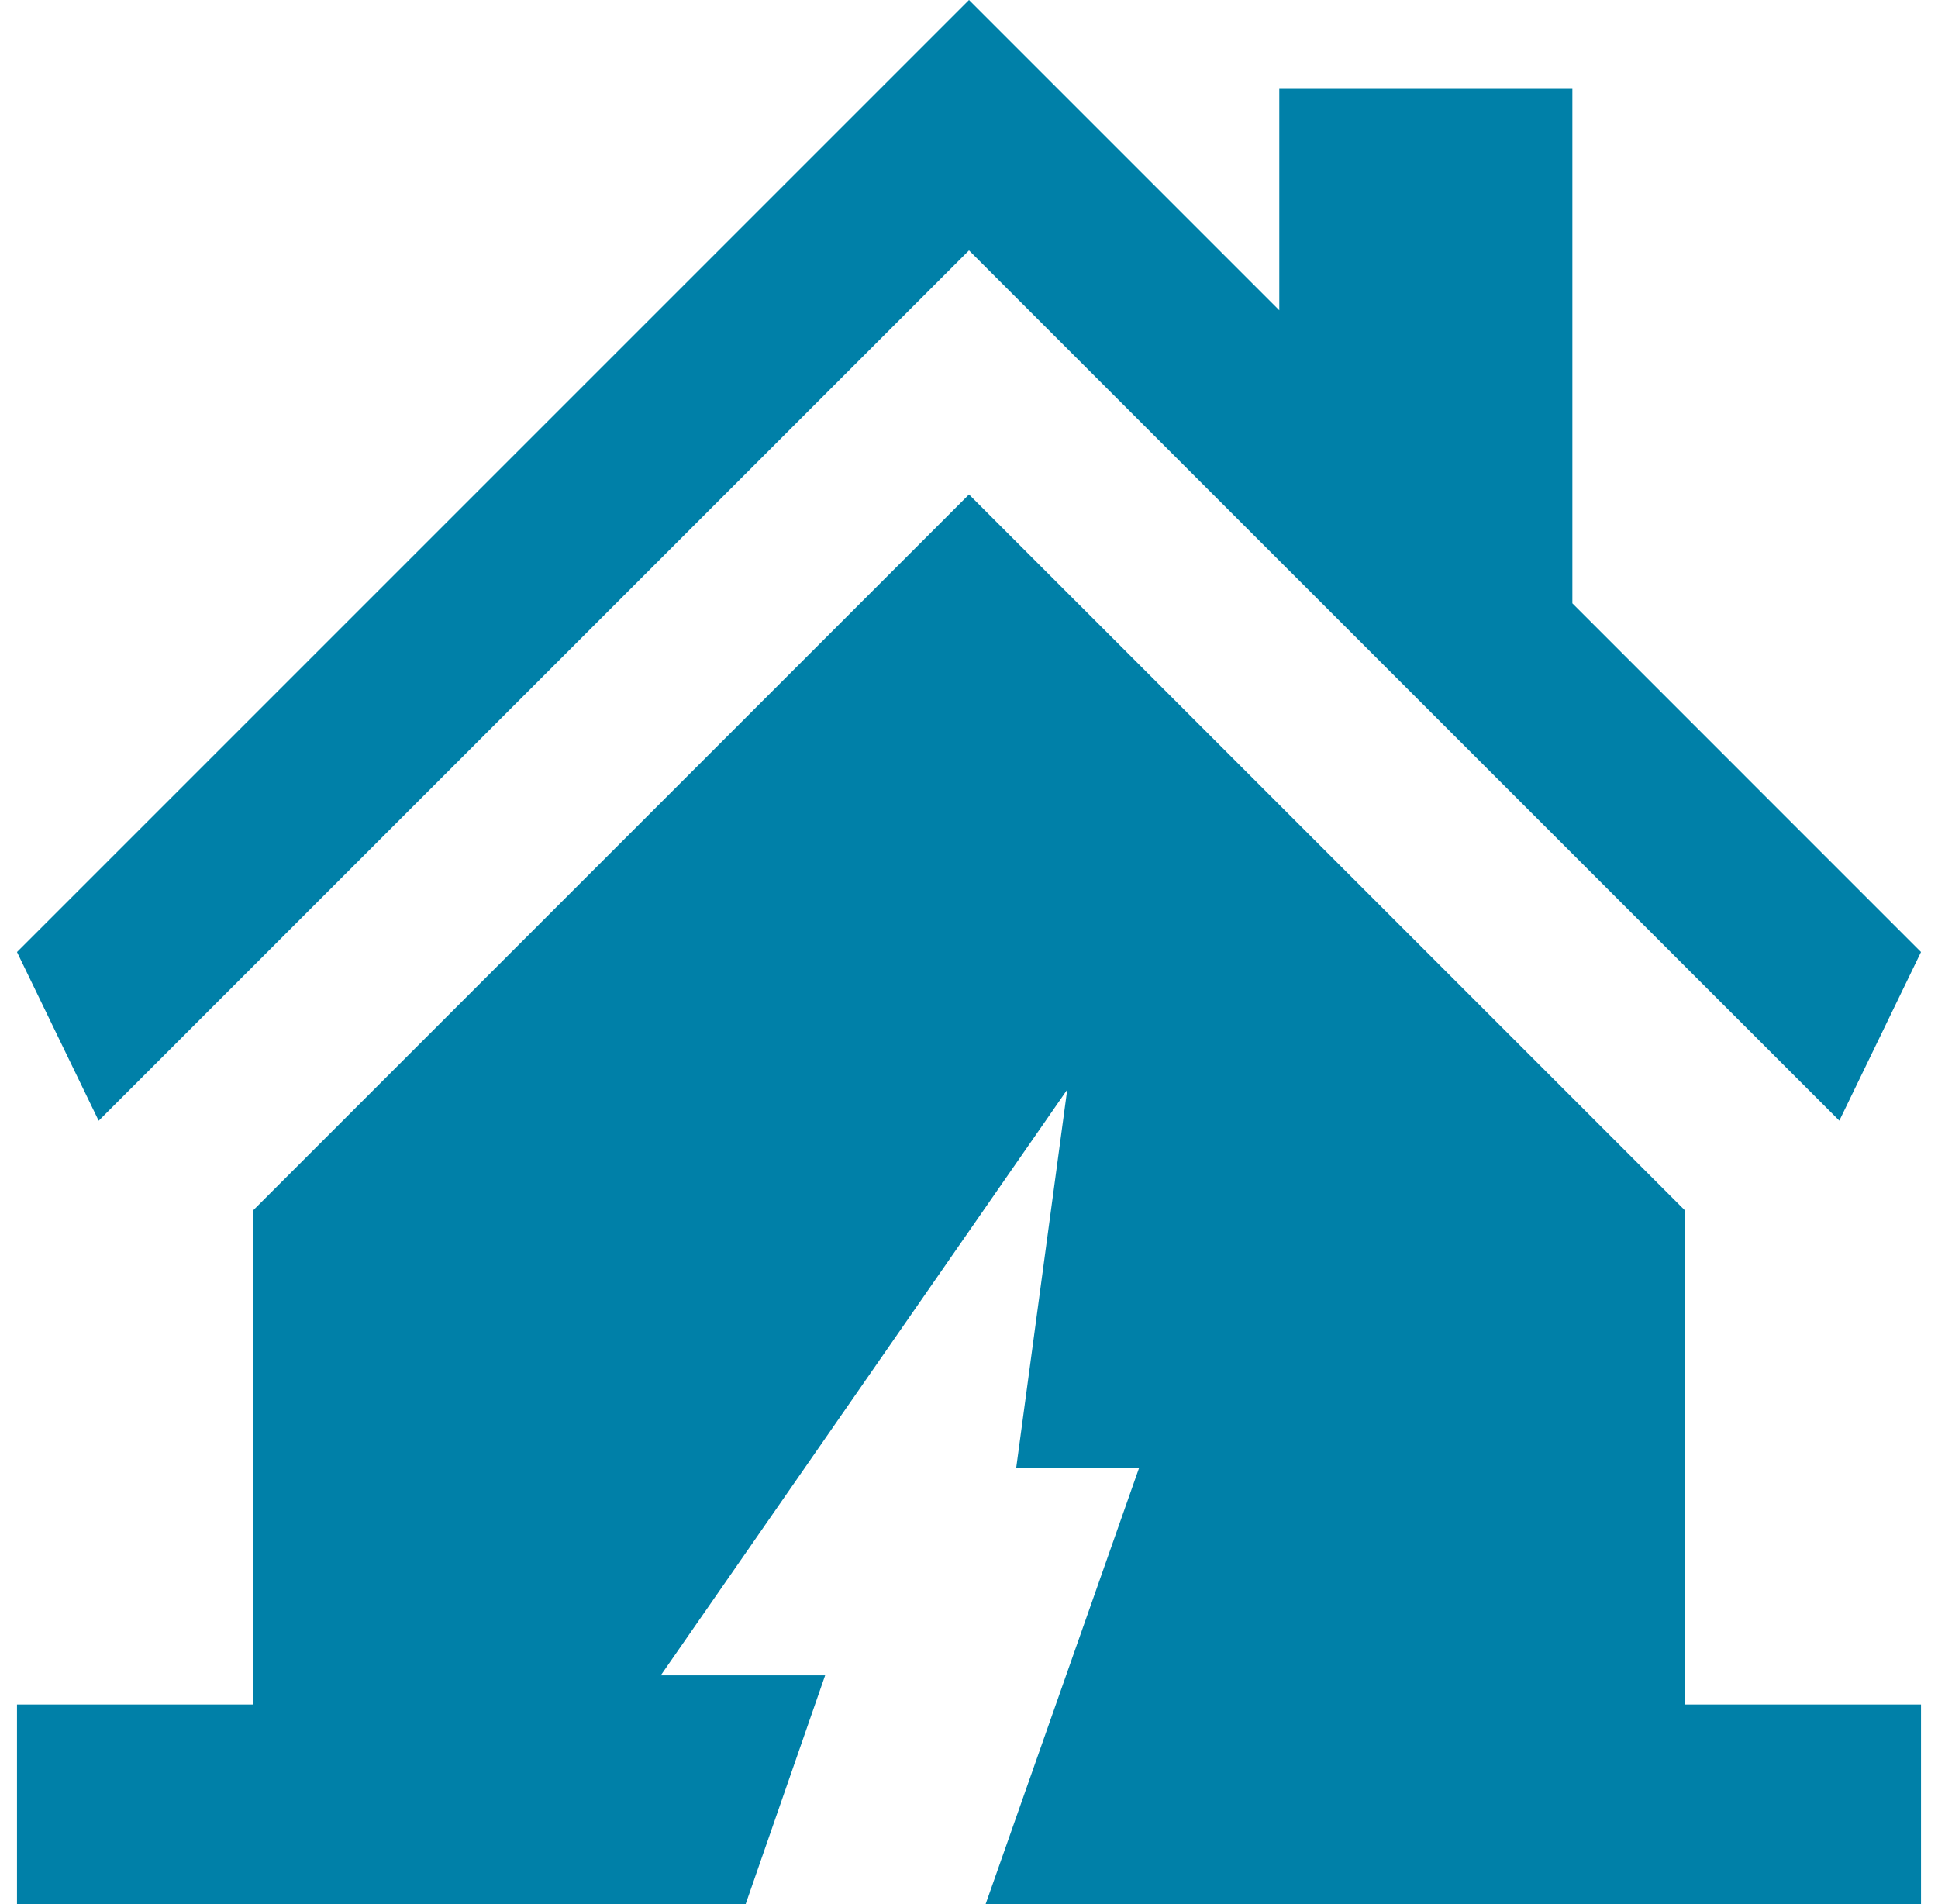
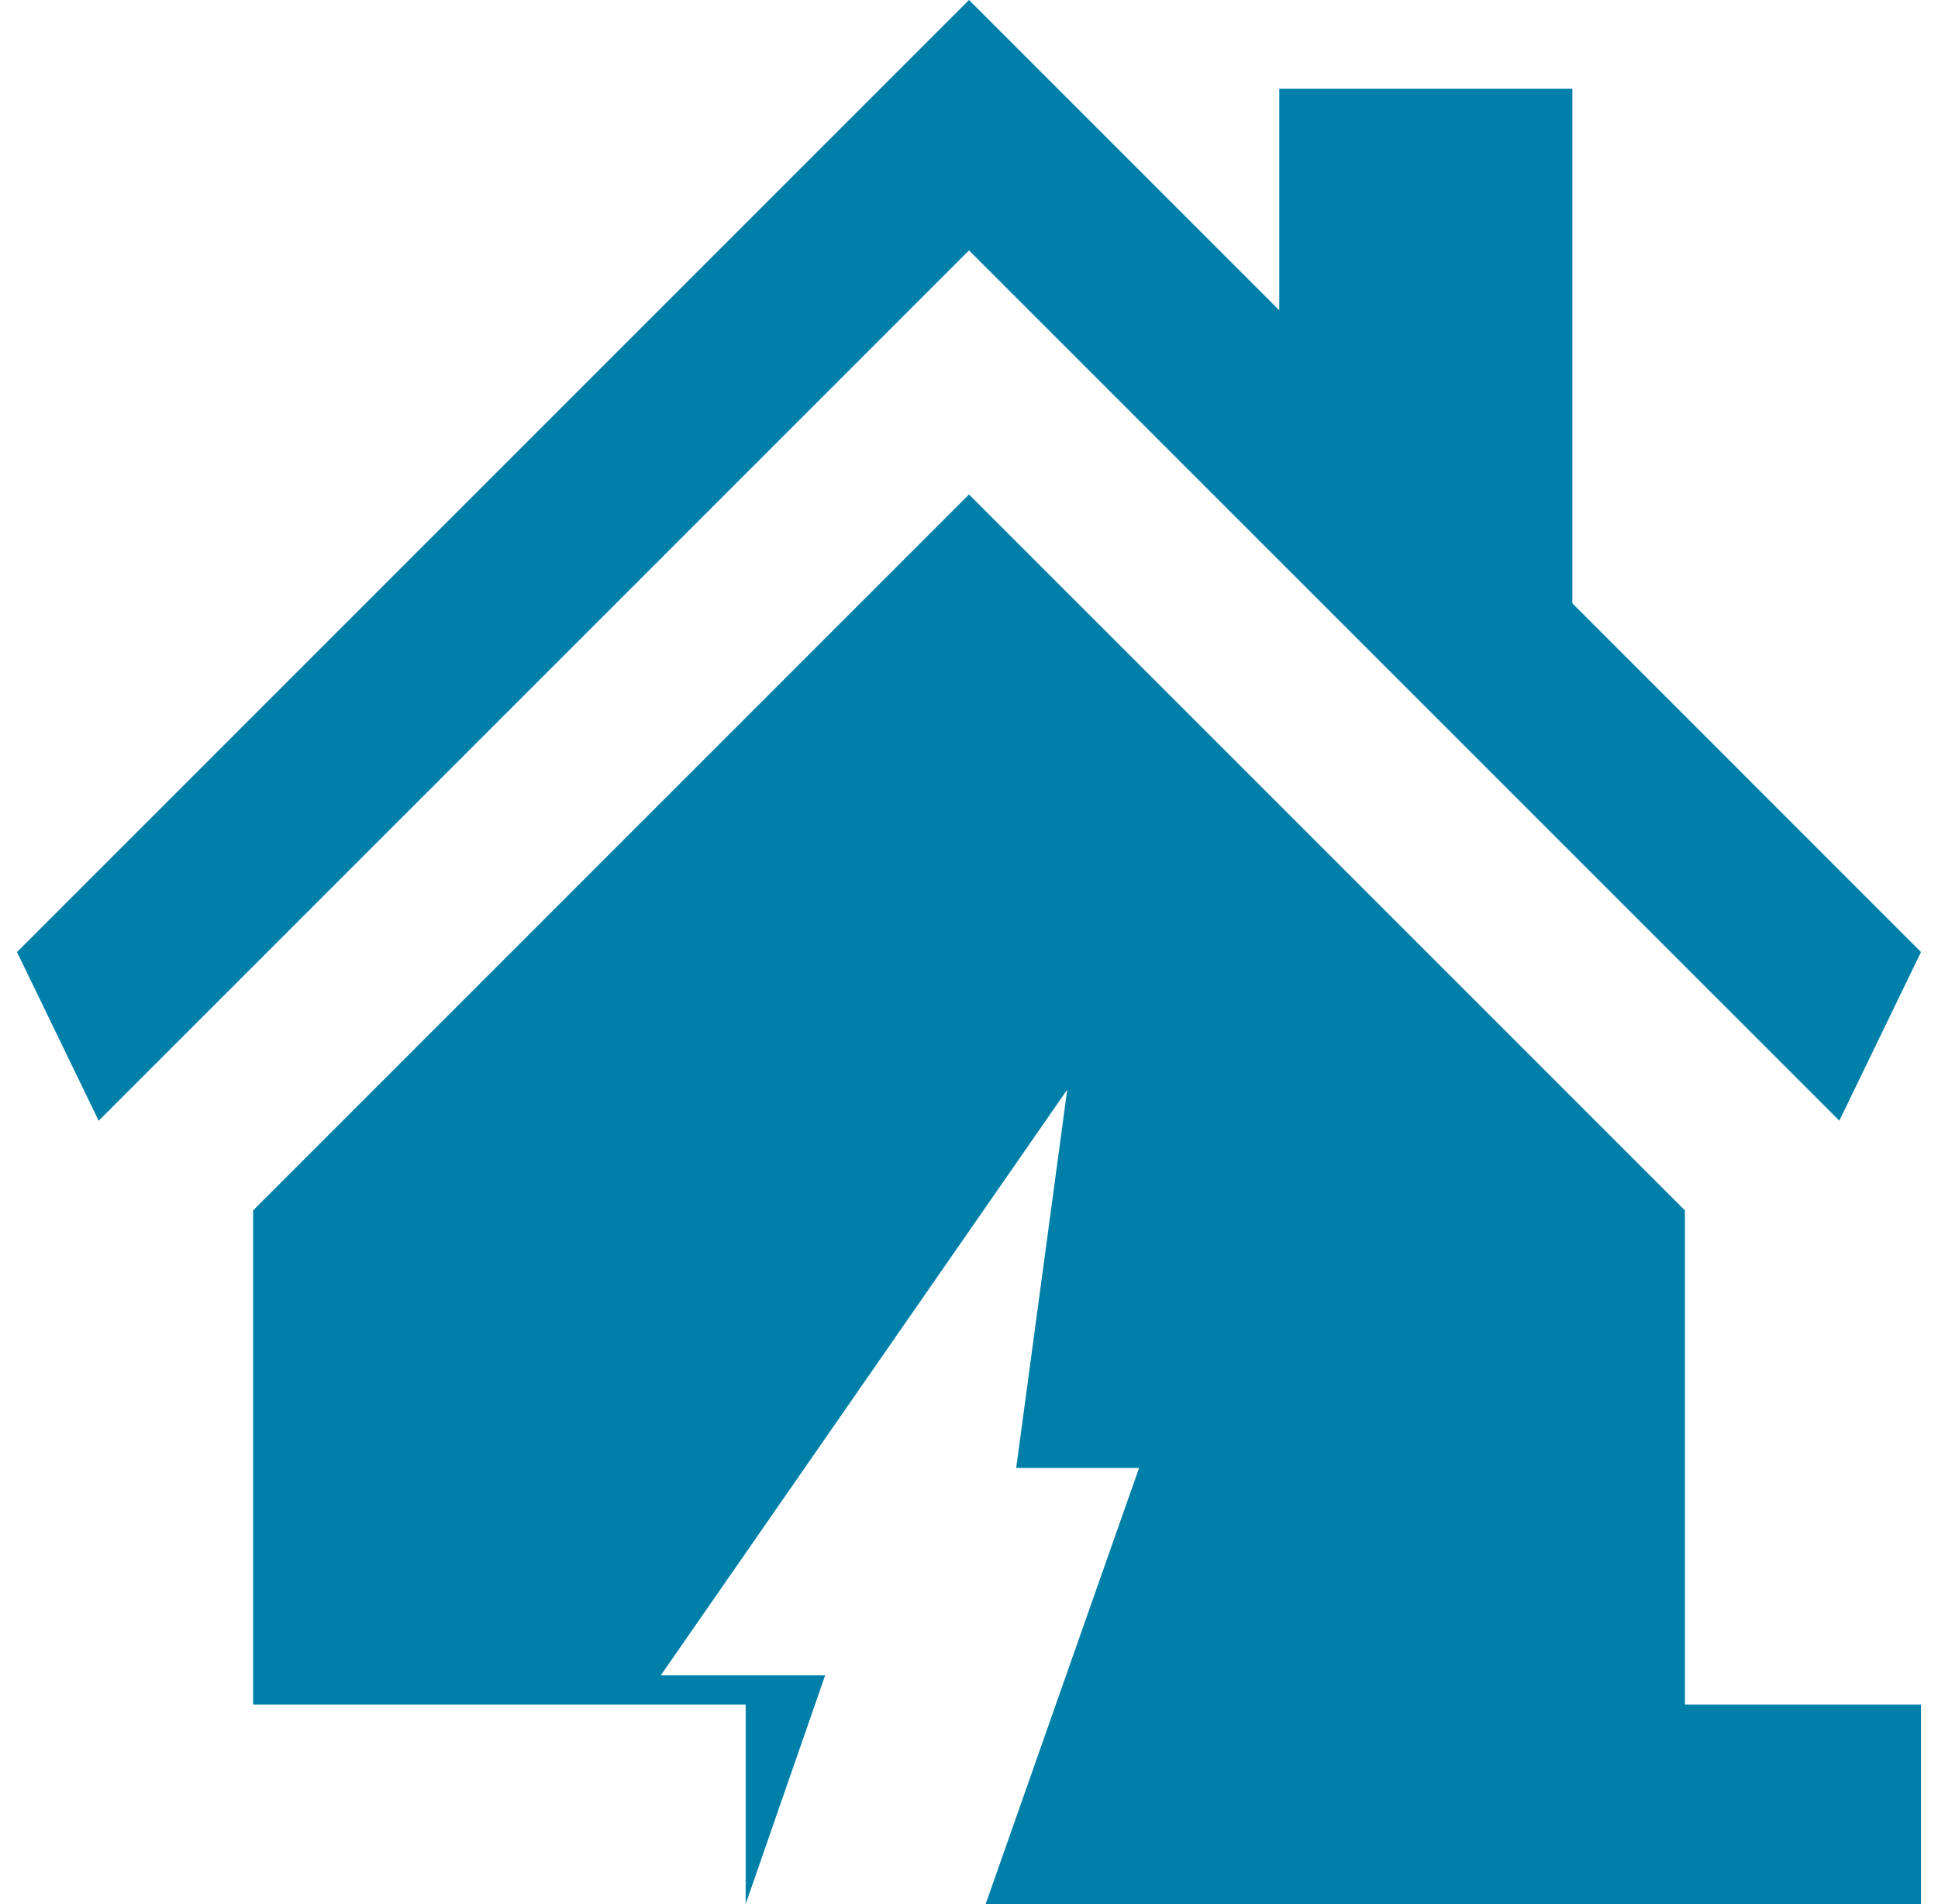
<svg xmlns="http://www.w3.org/2000/svg" width="57" height="56" viewBox="0 0 57 56" fill="none">
-   <path fill-rule="evenodd" clip-rule="evenodd" d="M0.5 28L28.5 0L37.626 9.126V2.612H46.246V17.744L56.5 27.999L54.098 32.959L28.5 7.364L2.902 32.961L0.5 28ZM0.5 50.13H7.445V35.597L28.5 14.542L49.556 35.597V50.13H56.5V56H28.989L33.502 43.172H29.888L31.389 32.047L19.435 49.272H24.269L21.931 56H0.5V50.13Z" fill="#0080A8" />
+   <path fill-rule="evenodd" clip-rule="evenodd" d="M0.5 28L28.5 0L37.626 9.126V2.612H46.246V17.744L56.5 27.999L54.098 32.959L28.5 7.364L2.902 32.961L0.5 28ZM0.5 50.13H7.445V35.597L28.5 14.542L49.556 35.597V50.13H56.5V56H28.989L33.502 43.172H29.888L31.389 32.047L19.435 49.272H24.269L21.931 56V50.13Z" fill="#0080A8" />
</svg>